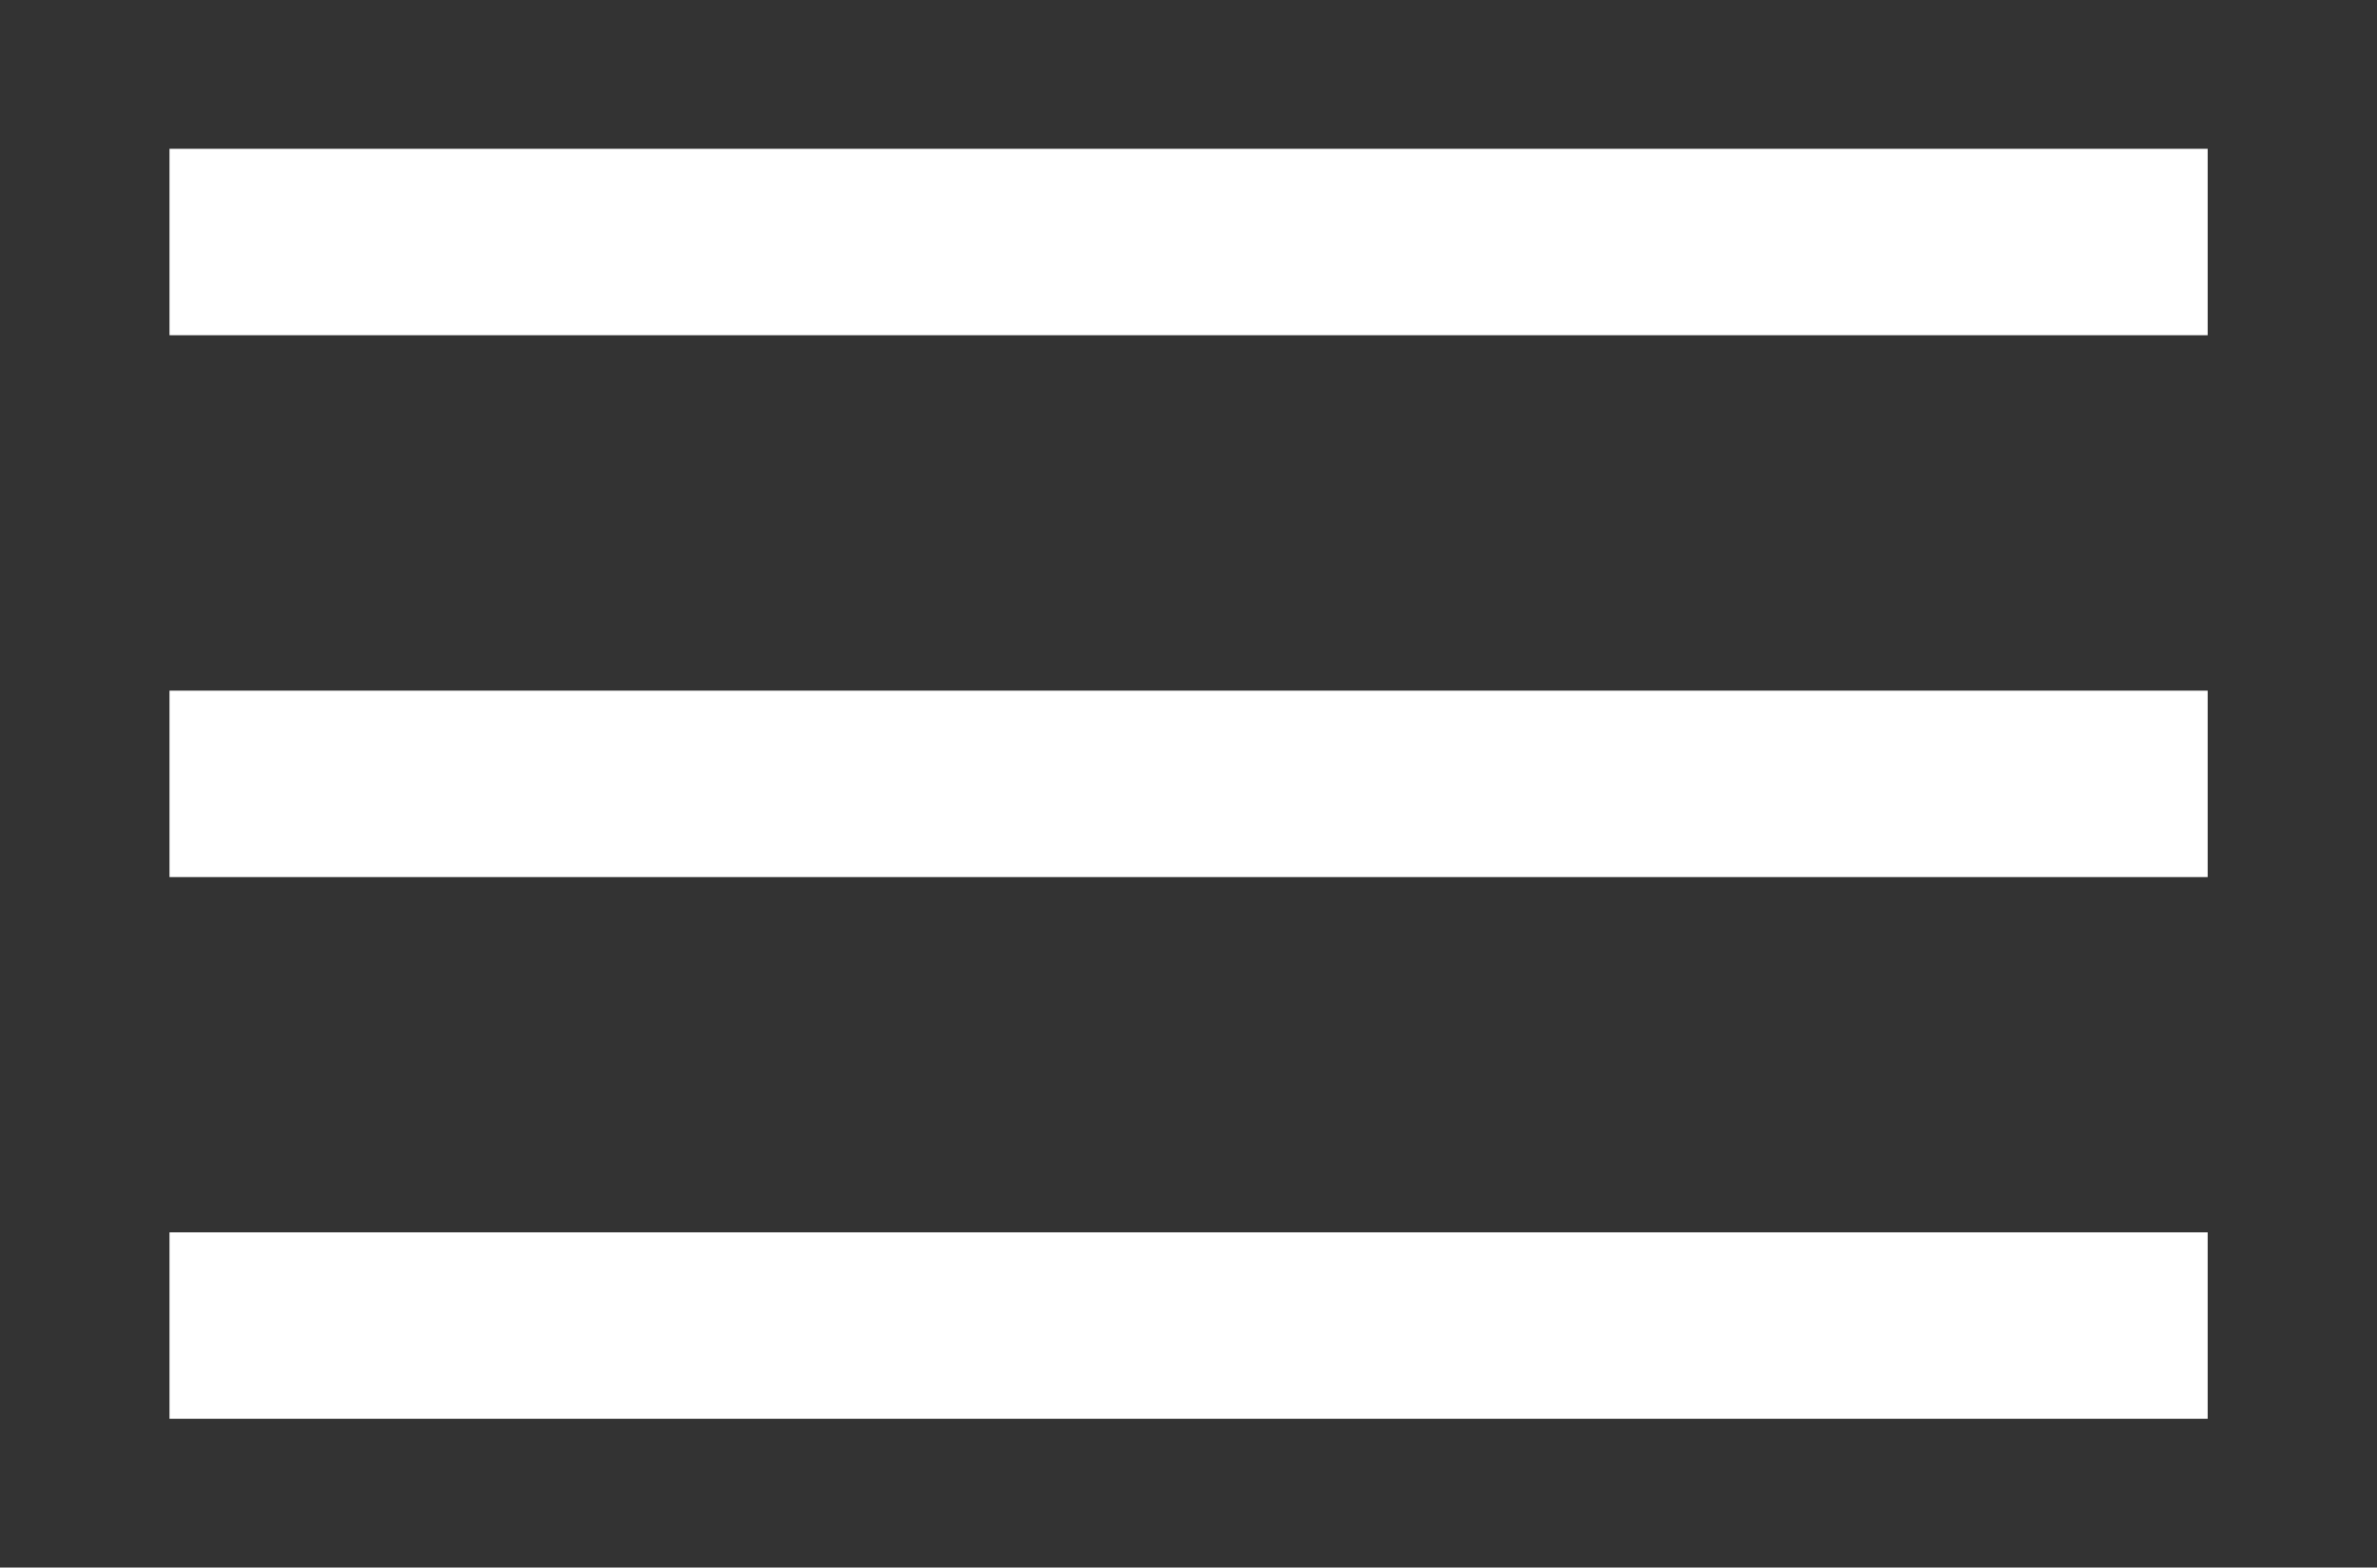
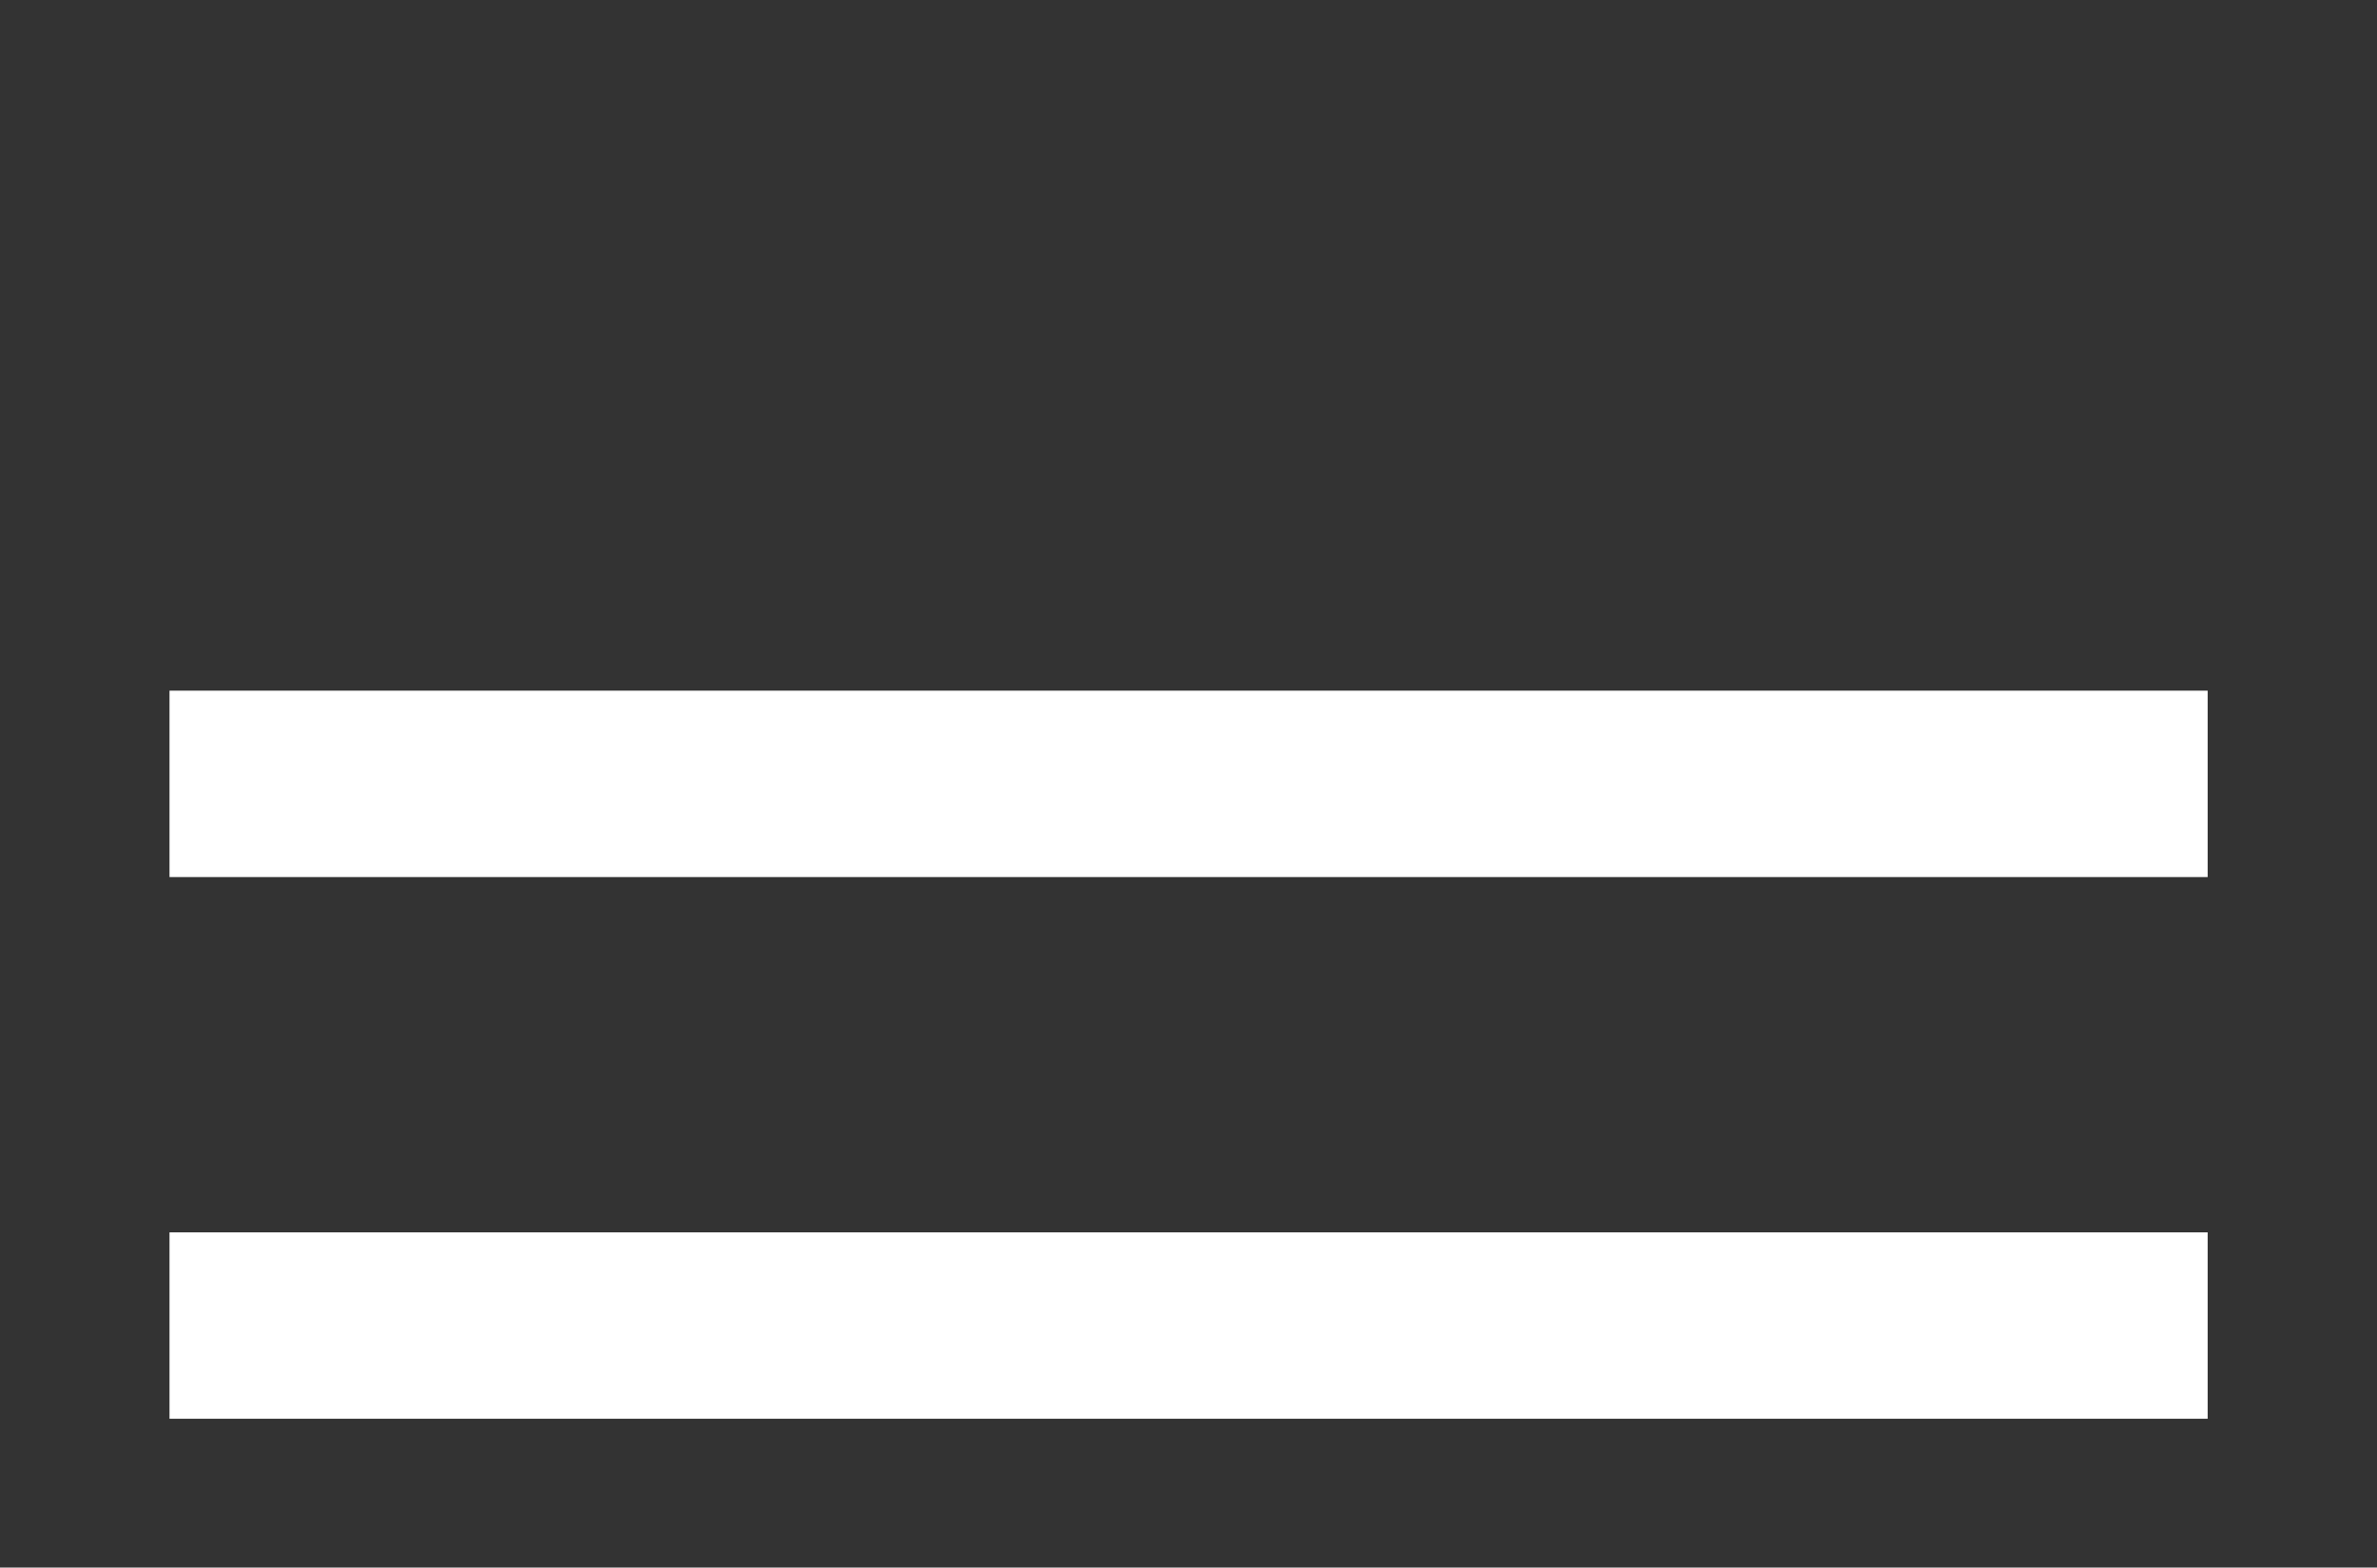
<svg xmlns="http://www.w3.org/2000/svg" id="_レイヤー_1" data-name="レイヤー_1" viewBox="0 0 143.46 94.6">
  <rect x="0" y="0" width="143.46" height="94.6" fill="#333333" stroke="none" />
  <defs>
    <style>      .cls-1 {        fill: #fff;      }    </style>
  </defs>
-   <rect class="cls-1" x="10.23" y="8.98" width="123.01" height="11.25" />
  <rect class="cls-1" x="10.23" y="41.68" width="123.01" height="11.25" />
  <rect class="cls-1" x="10.23" y="74.37" width="123.01" height="11.25" />
</svg>